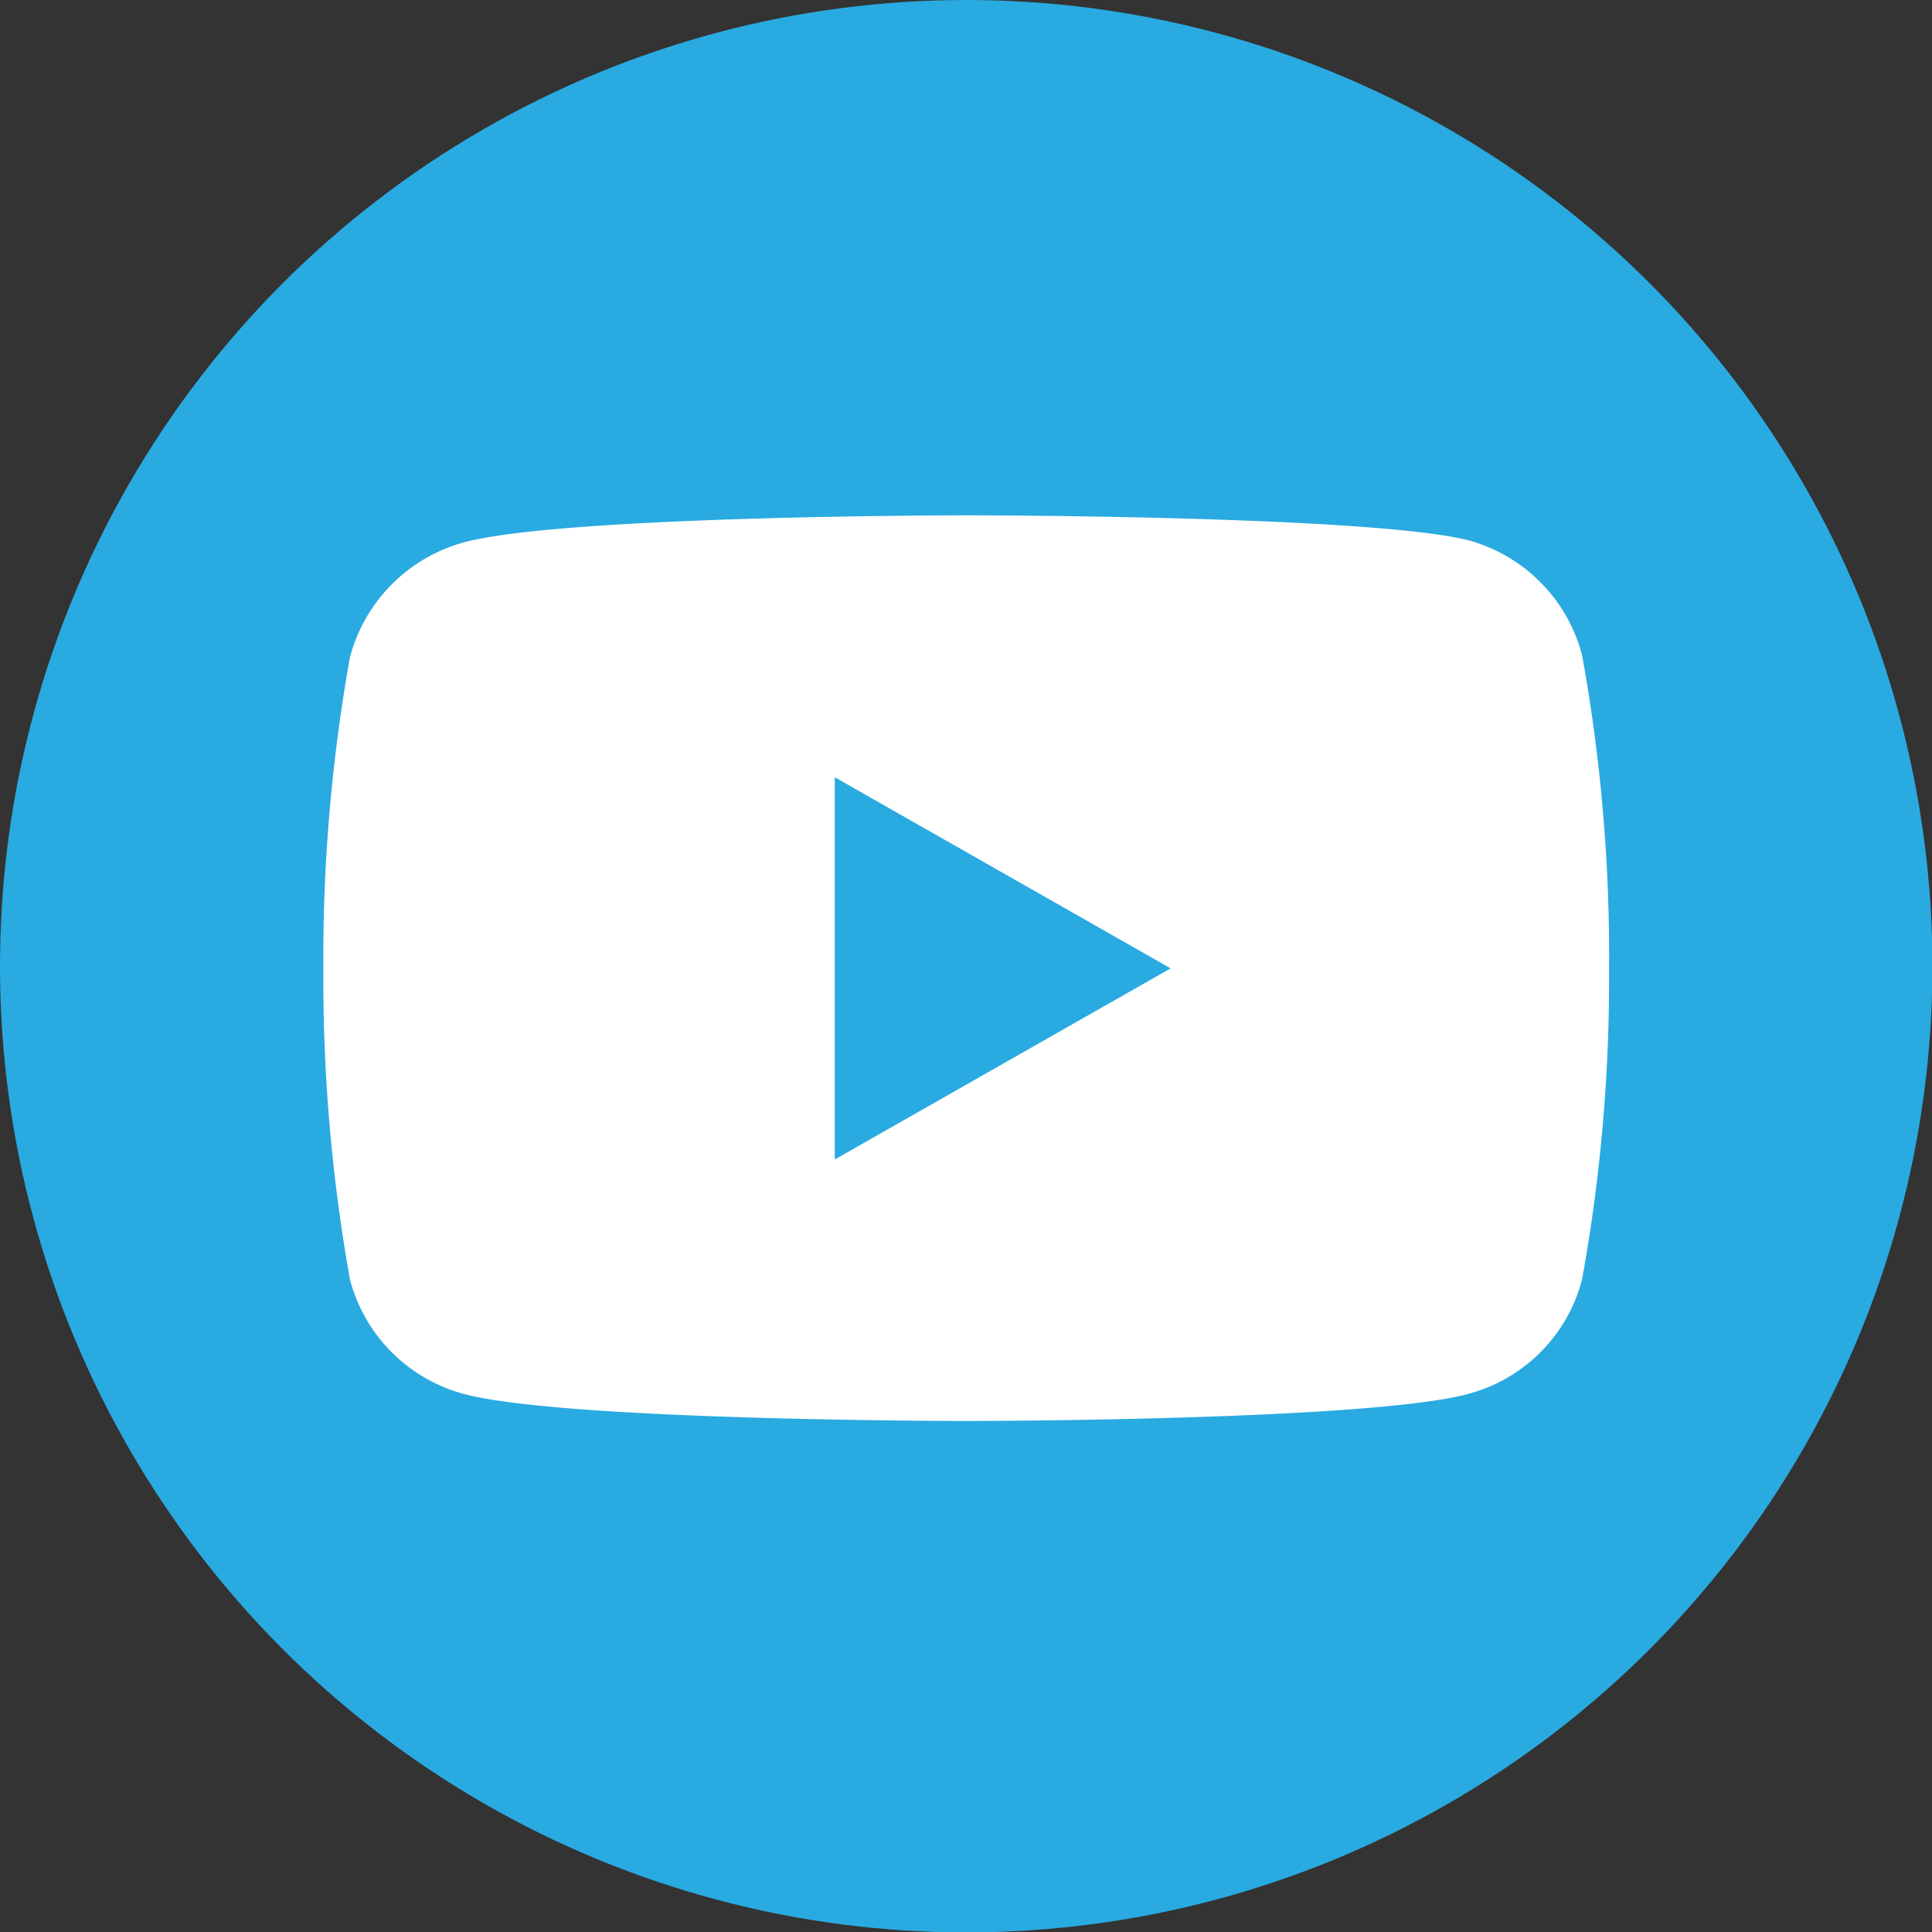
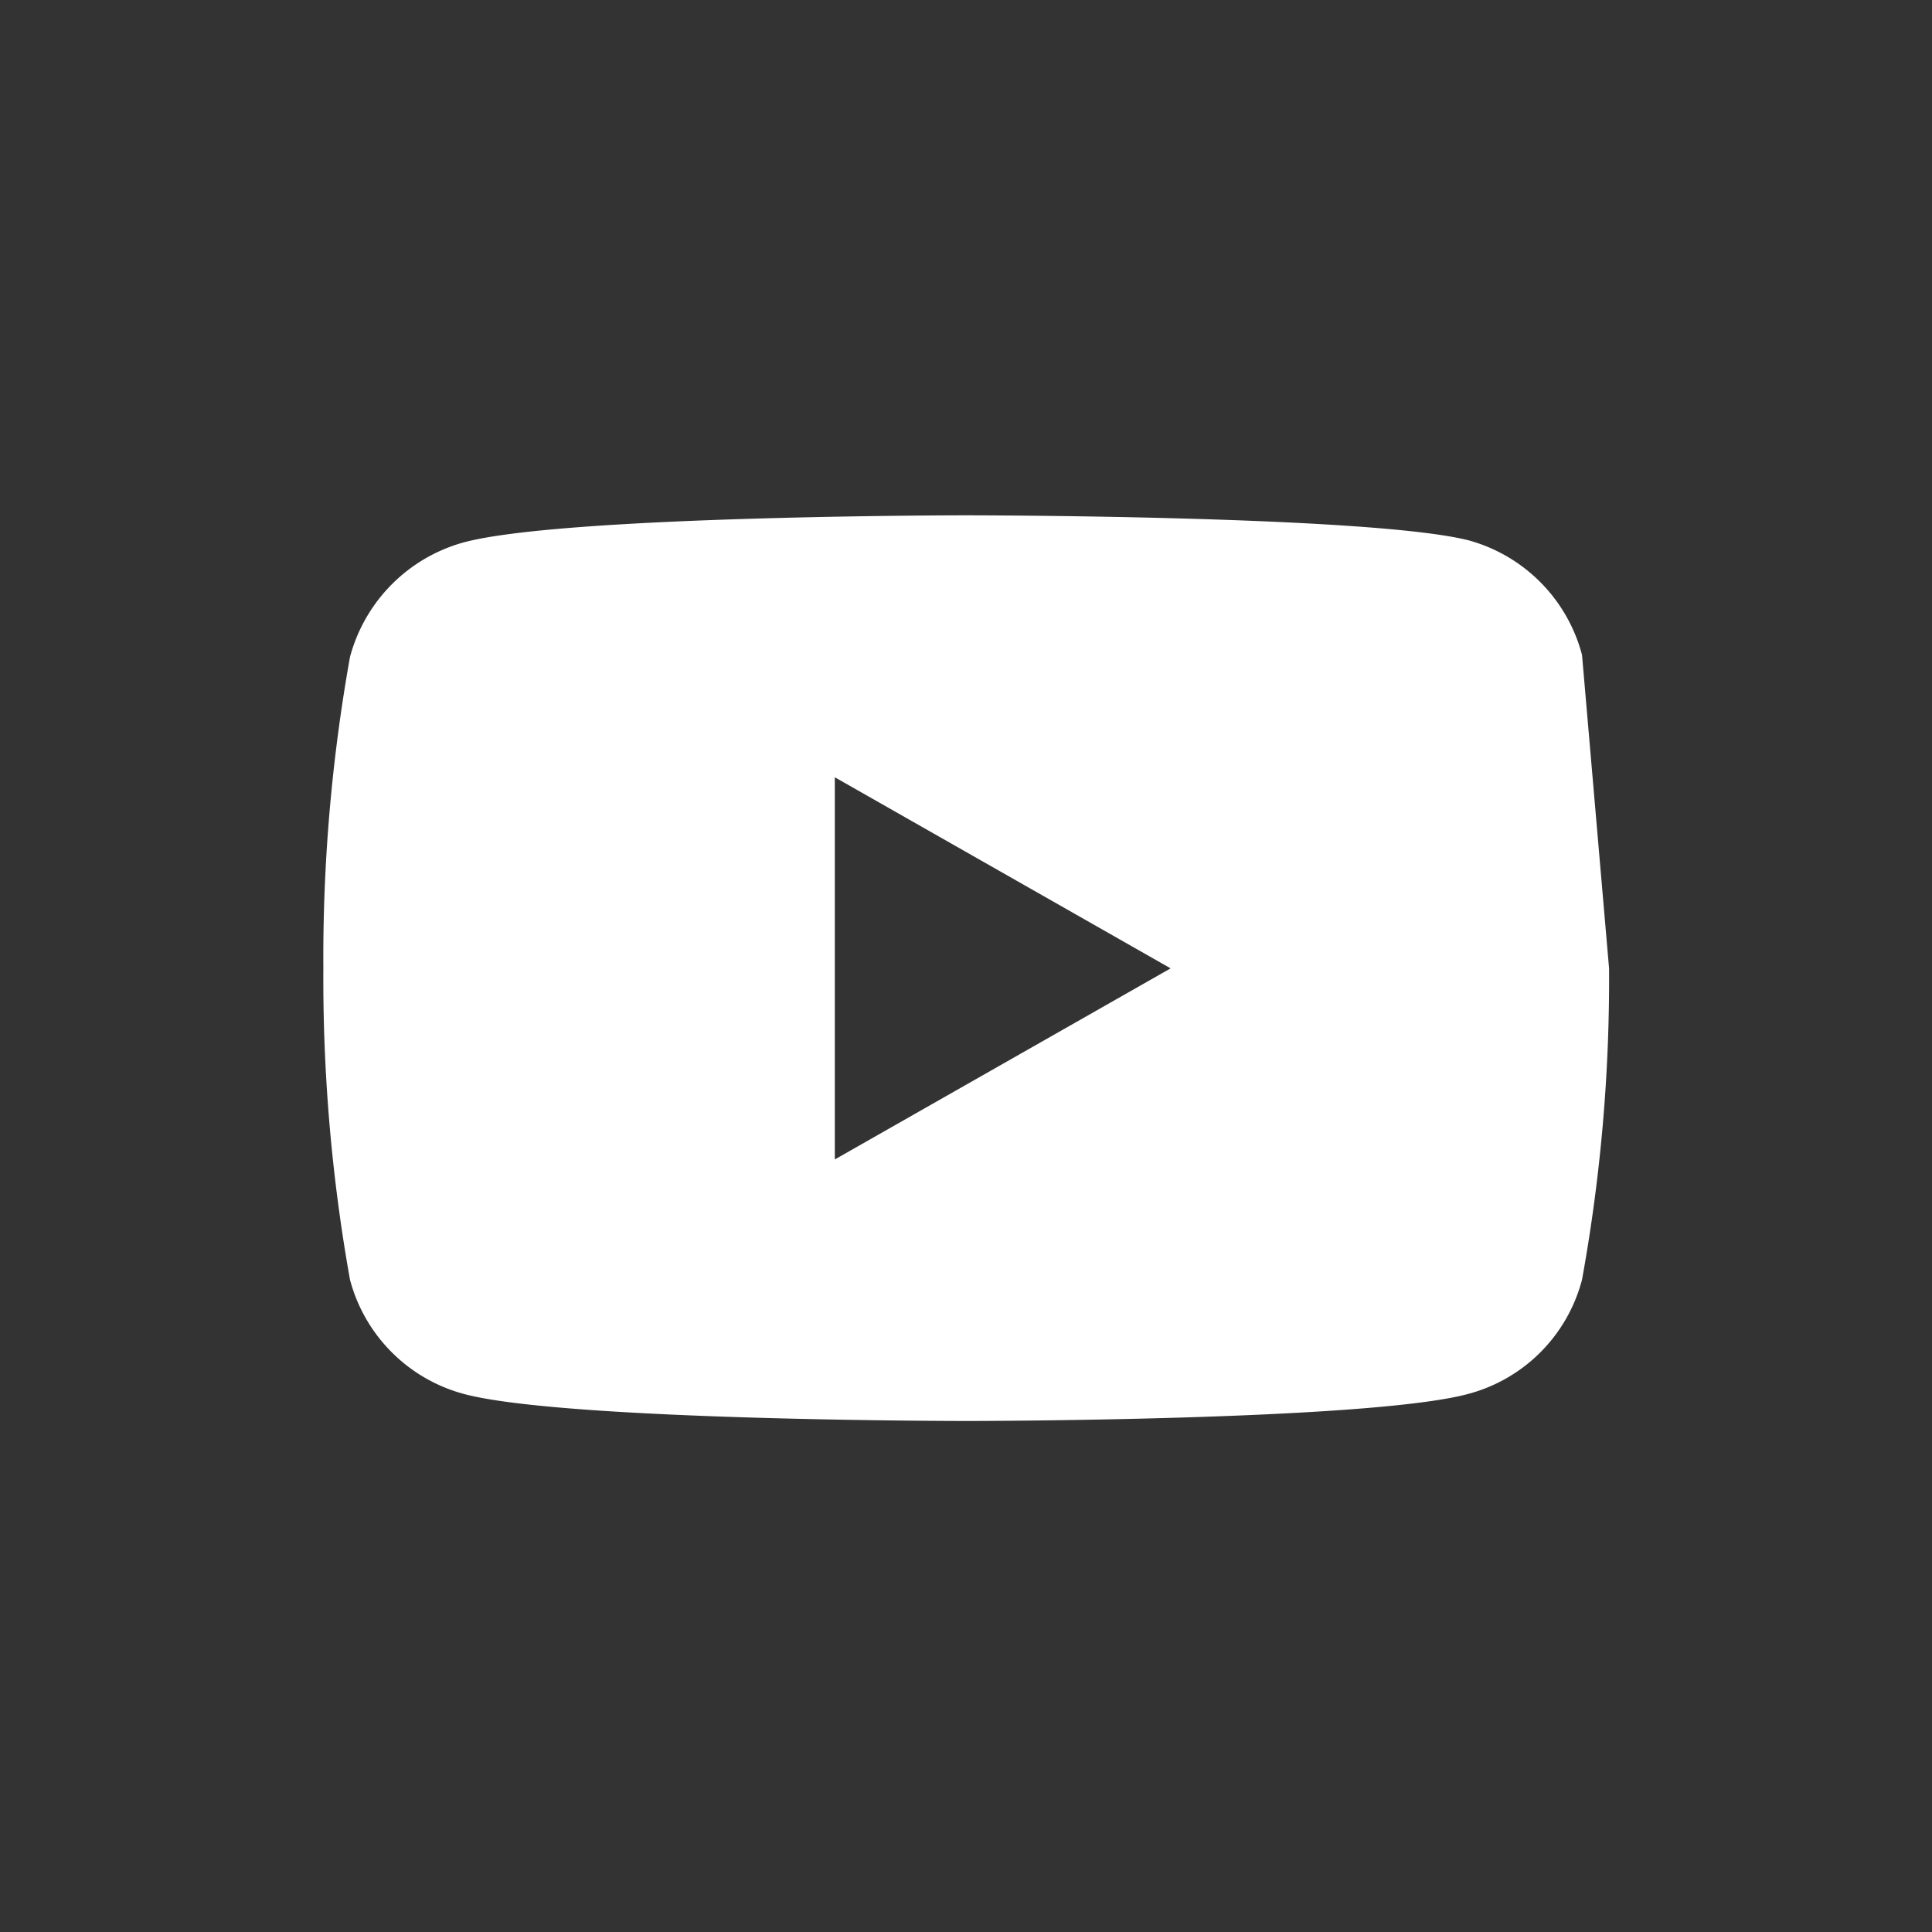
<svg xmlns="http://www.w3.org/2000/svg" viewBox="0 0 44.99 44.99">
  <rect x="0" y="0" width="44.99" height="44.99" fill="#333333" stroke="none" />
  <defs>
    <style>.cls-1{fill:#29aae1;}.cls-2{fill:#fff;}</style>
  </defs>
  <g id="Layer_2" data-name="Layer 2">
    <g id="Layer_1-2" data-name="Layer 1">
-       <circle id="back-68" class="cls-1" cx="22.5" cy="22.5" r="22.5" />
-       <path class="cls-2" d="M36.84,15.25a3.76,3.76,0,0,0-2.65-2.67C31.86,12,22.5,12,22.5,12s-9.36,0-11.7.63a3.78,3.78,0,0,0-2.65,2.67,39.73,39.73,0,0,0-.62,7.25,39.79,39.79,0,0,0,.62,7.25,3.75,3.75,0,0,0,2.65,2.66c2.34.63,11.7.63,11.7.63s9.36,0,11.69-.63a3.73,3.73,0,0,0,2.65-2.66,39.17,39.17,0,0,0,.63-7.25A39.11,39.11,0,0,0,36.84,15.25ZM19.44,27v-8.9l7.82,4.45Z" />
+       <path class="cls-2" d="M36.84,15.25a3.76,3.76,0,0,0-2.65-2.67C31.86,12,22.5,12,22.5,12s-9.36,0-11.7.63a3.78,3.78,0,0,0-2.65,2.67,39.73,39.73,0,0,0-.62,7.25,39.79,39.79,0,0,0,.62,7.25,3.75,3.75,0,0,0,2.65,2.66c2.34.63,11.7.63,11.7.63s9.36,0,11.69-.63a3.73,3.73,0,0,0,2.65-2.66,39.17,39.17,0,0,0,.63-7.25ZM19.44,27v-8.9l7.82,4.45Z" />
    </g>
  </g>
</svg>